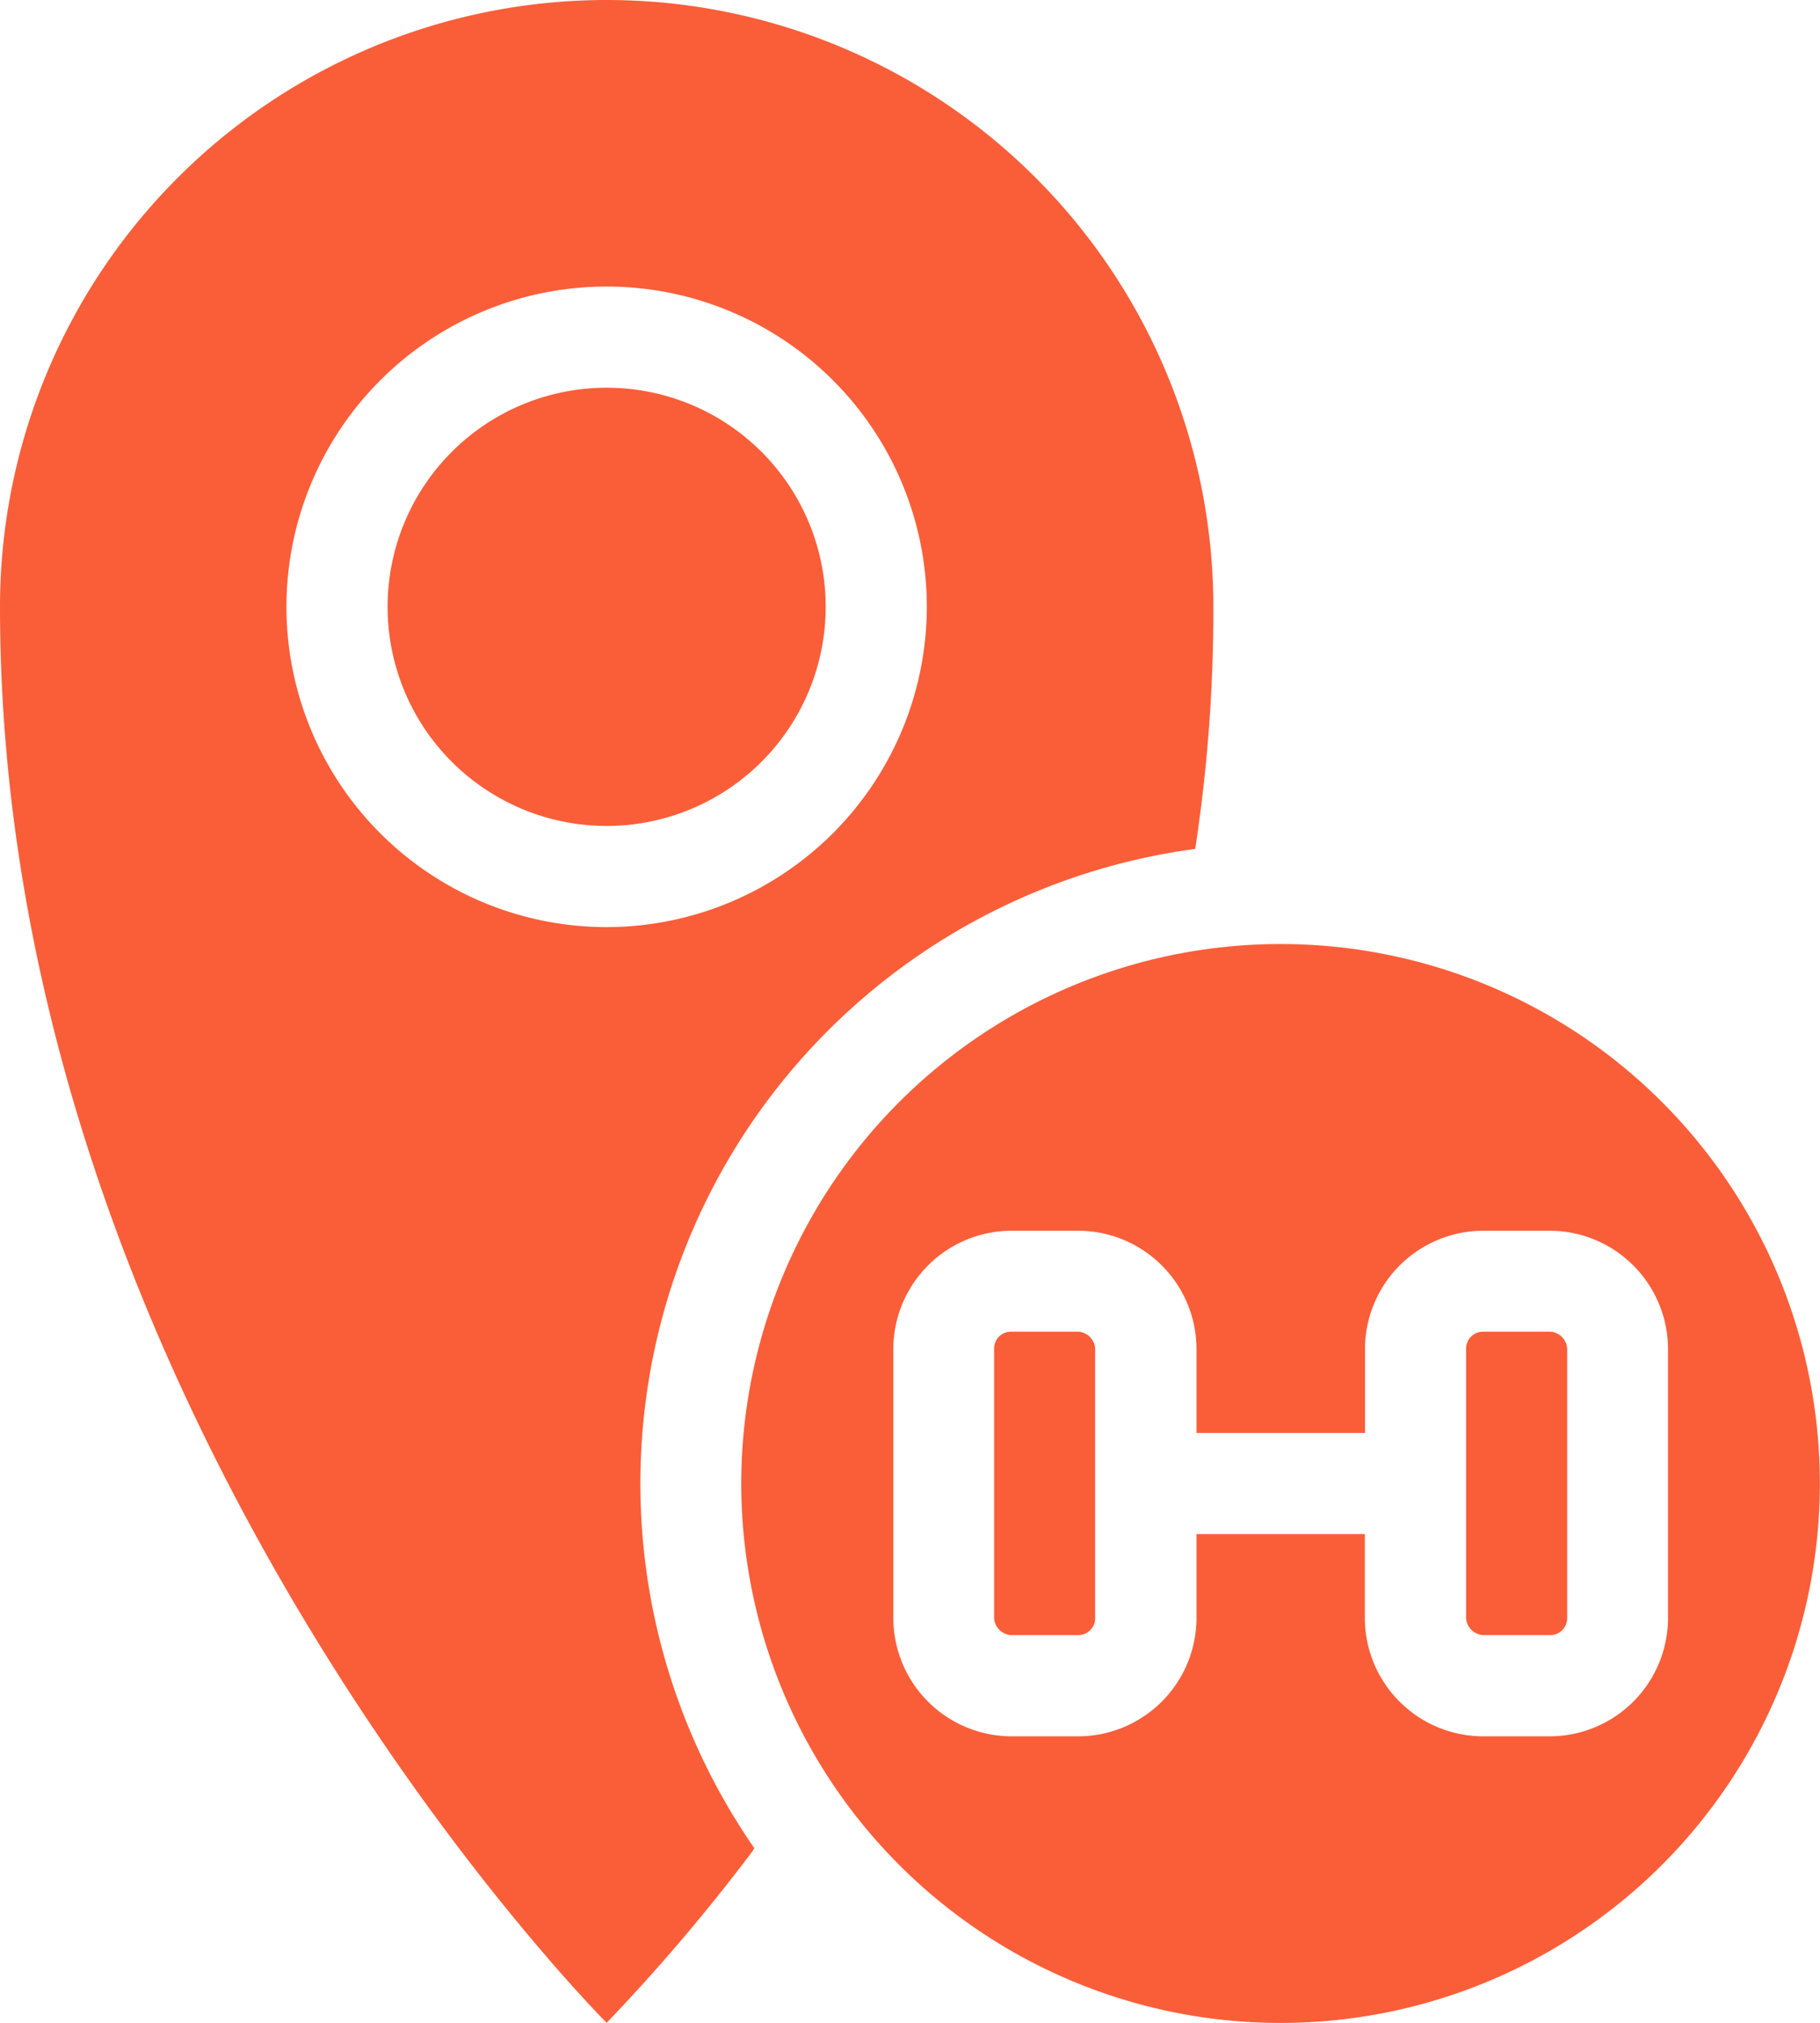
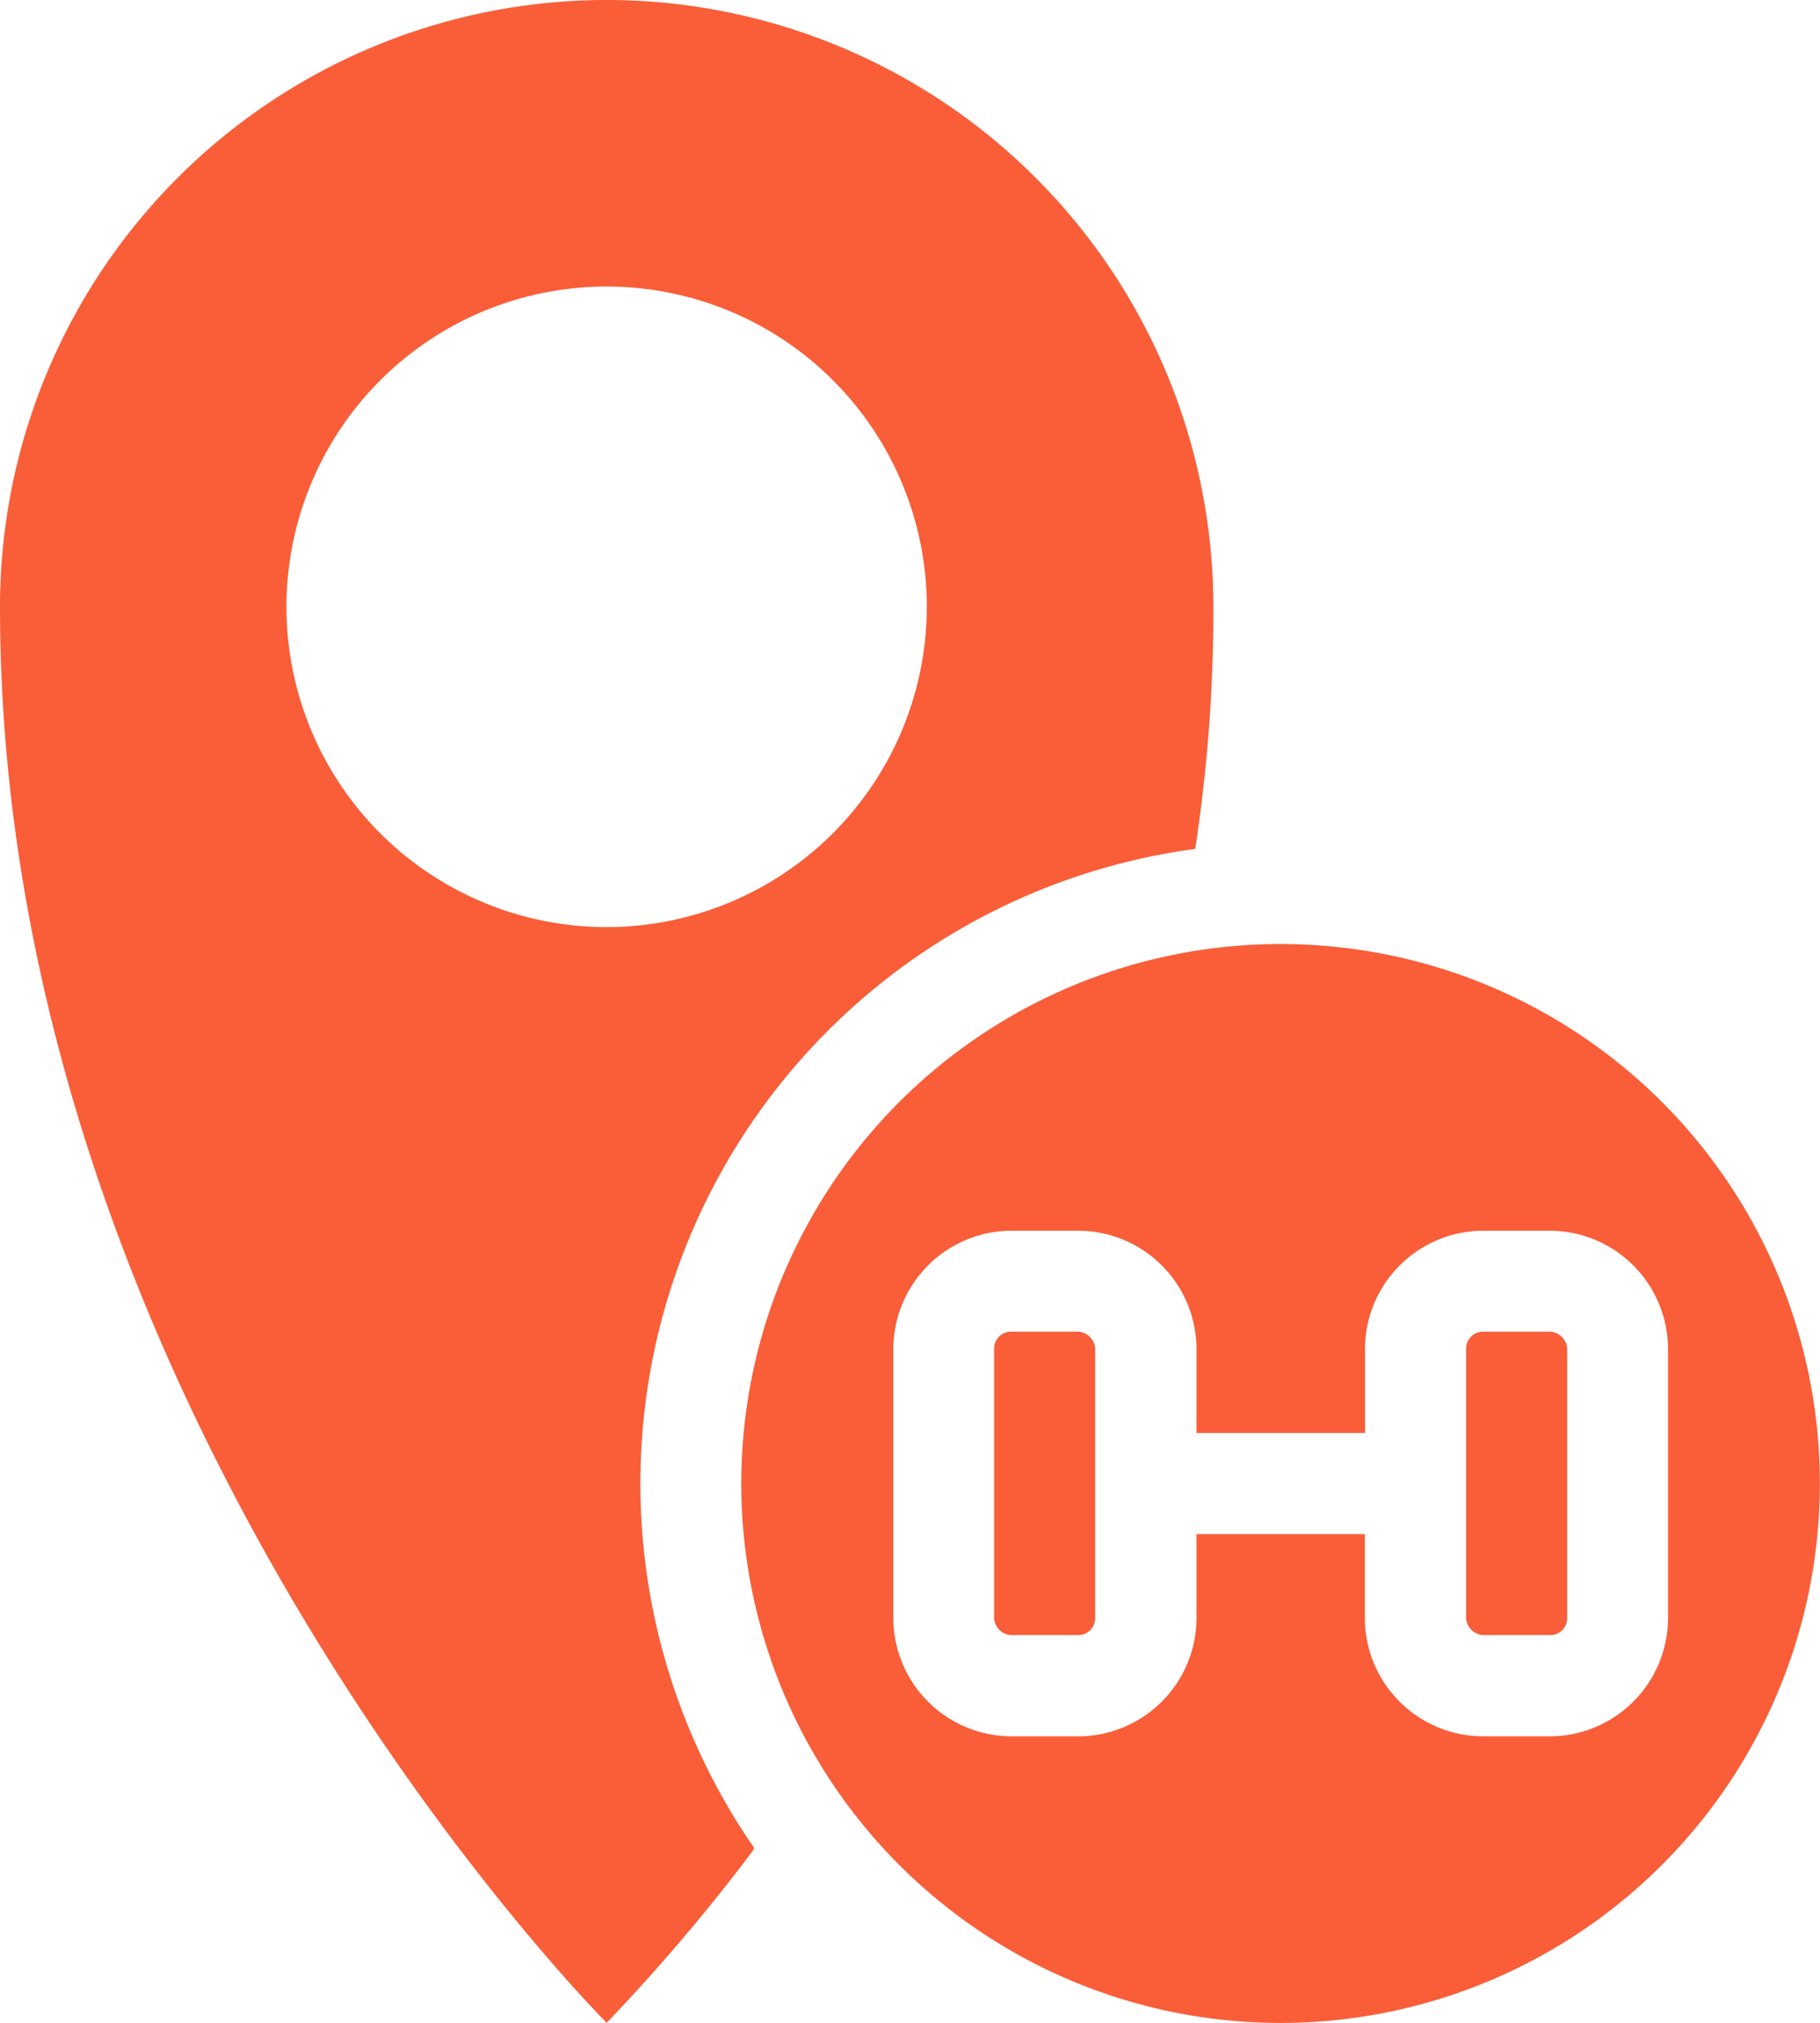
<svg xmlns="http://www.w3.org/2000/svg" width="25.375" height="28.196" viewBox="0 0 25.375 28.196">
  <g id="np_gym_5886114_000000" transform="translate(-5)">
-     <path id="Path_2872" data-name="Path 2872" d="M30.276,22.222a3.054,3.054,0,1,1-3.054-3.054,3.053,3.053,0,0,1,3.054,3.054" transform="translate(-13.764 -13.764)" fill="#f95e39" />
    <path id="Path_2873" data-name="Path 2873" d="M13.458,0A8.459,8.459,0,0,0,5,8.458c0,11.278,8.458,19.736,8.458,19.736a26.255,26.255,0,0,0,2.03-2.387l.029-.047a8.925,8.925,0,0,1,6.147-13.928,21.958,21.958,0,0,0,.253-3.375A8.459,8.459,0,0,0,13.459,0Zm0,12.922a4.464,4.464,0,1,1,4.464-4.464A4.468,4.468,0,0,1,13.458,12.922Z" fill="#f95e39" />
    <path id="Path_2874" data-name="Path 2874" d="M54.4,65.832h.939a.252.252,0,0,1,.235.235v3.759a.235.235,0,0,1-.235.235H54.4a.252.252,0,0,1-.235-.235V66.067A.235.235,0,0,1,54.4,65.832Z" transform="translate(-35.305 -47.271)" fill="#f95e39" />
    <path id="Path_2875" data-name="Path 2875" d="M77.735,65.832h.939a.252.252,0,0,1,.235.235v3.759a.235.235,0,0,1-.235.235h-.939a.252.252,0,0,1-.235-.235V66.067A.235.235,0,0,1,77.735,65.832Z" transform="translate(-52.059 -47.271)" fill="#f95e39" />
    <path id="Path_2876" data-name="Path 2876" d="M49.183,46.668A7.519,7.519,0,1,0,56.7,54.187,7.517,7.517,0,0,0,49.183,46.668Zm3.759,11.043H52a1.652,1.652,0,0,1-1.644-1.644V54.892H48.009v1.175a1.652,1.652,0,0,1-1.644,1.644h-.939a1.652,1.652,0,0,1-1.644-1.644V52.308a1.652,1.652,0,0,1,1.644-1.644h.939a1.652,1.652,0,0,1,1.644,1.644v1.175h2.349V52.308A1.652,1.652,0,0,1,52,50.664h.939a1.652,1.652,0,0,1,1.644,1.644v3.759A1.652,1.652,0,0,1,52.942,57.711Z" transform="translate(-26.327 -33.51)" fill="#f95e39" />
  </g>
</svg>